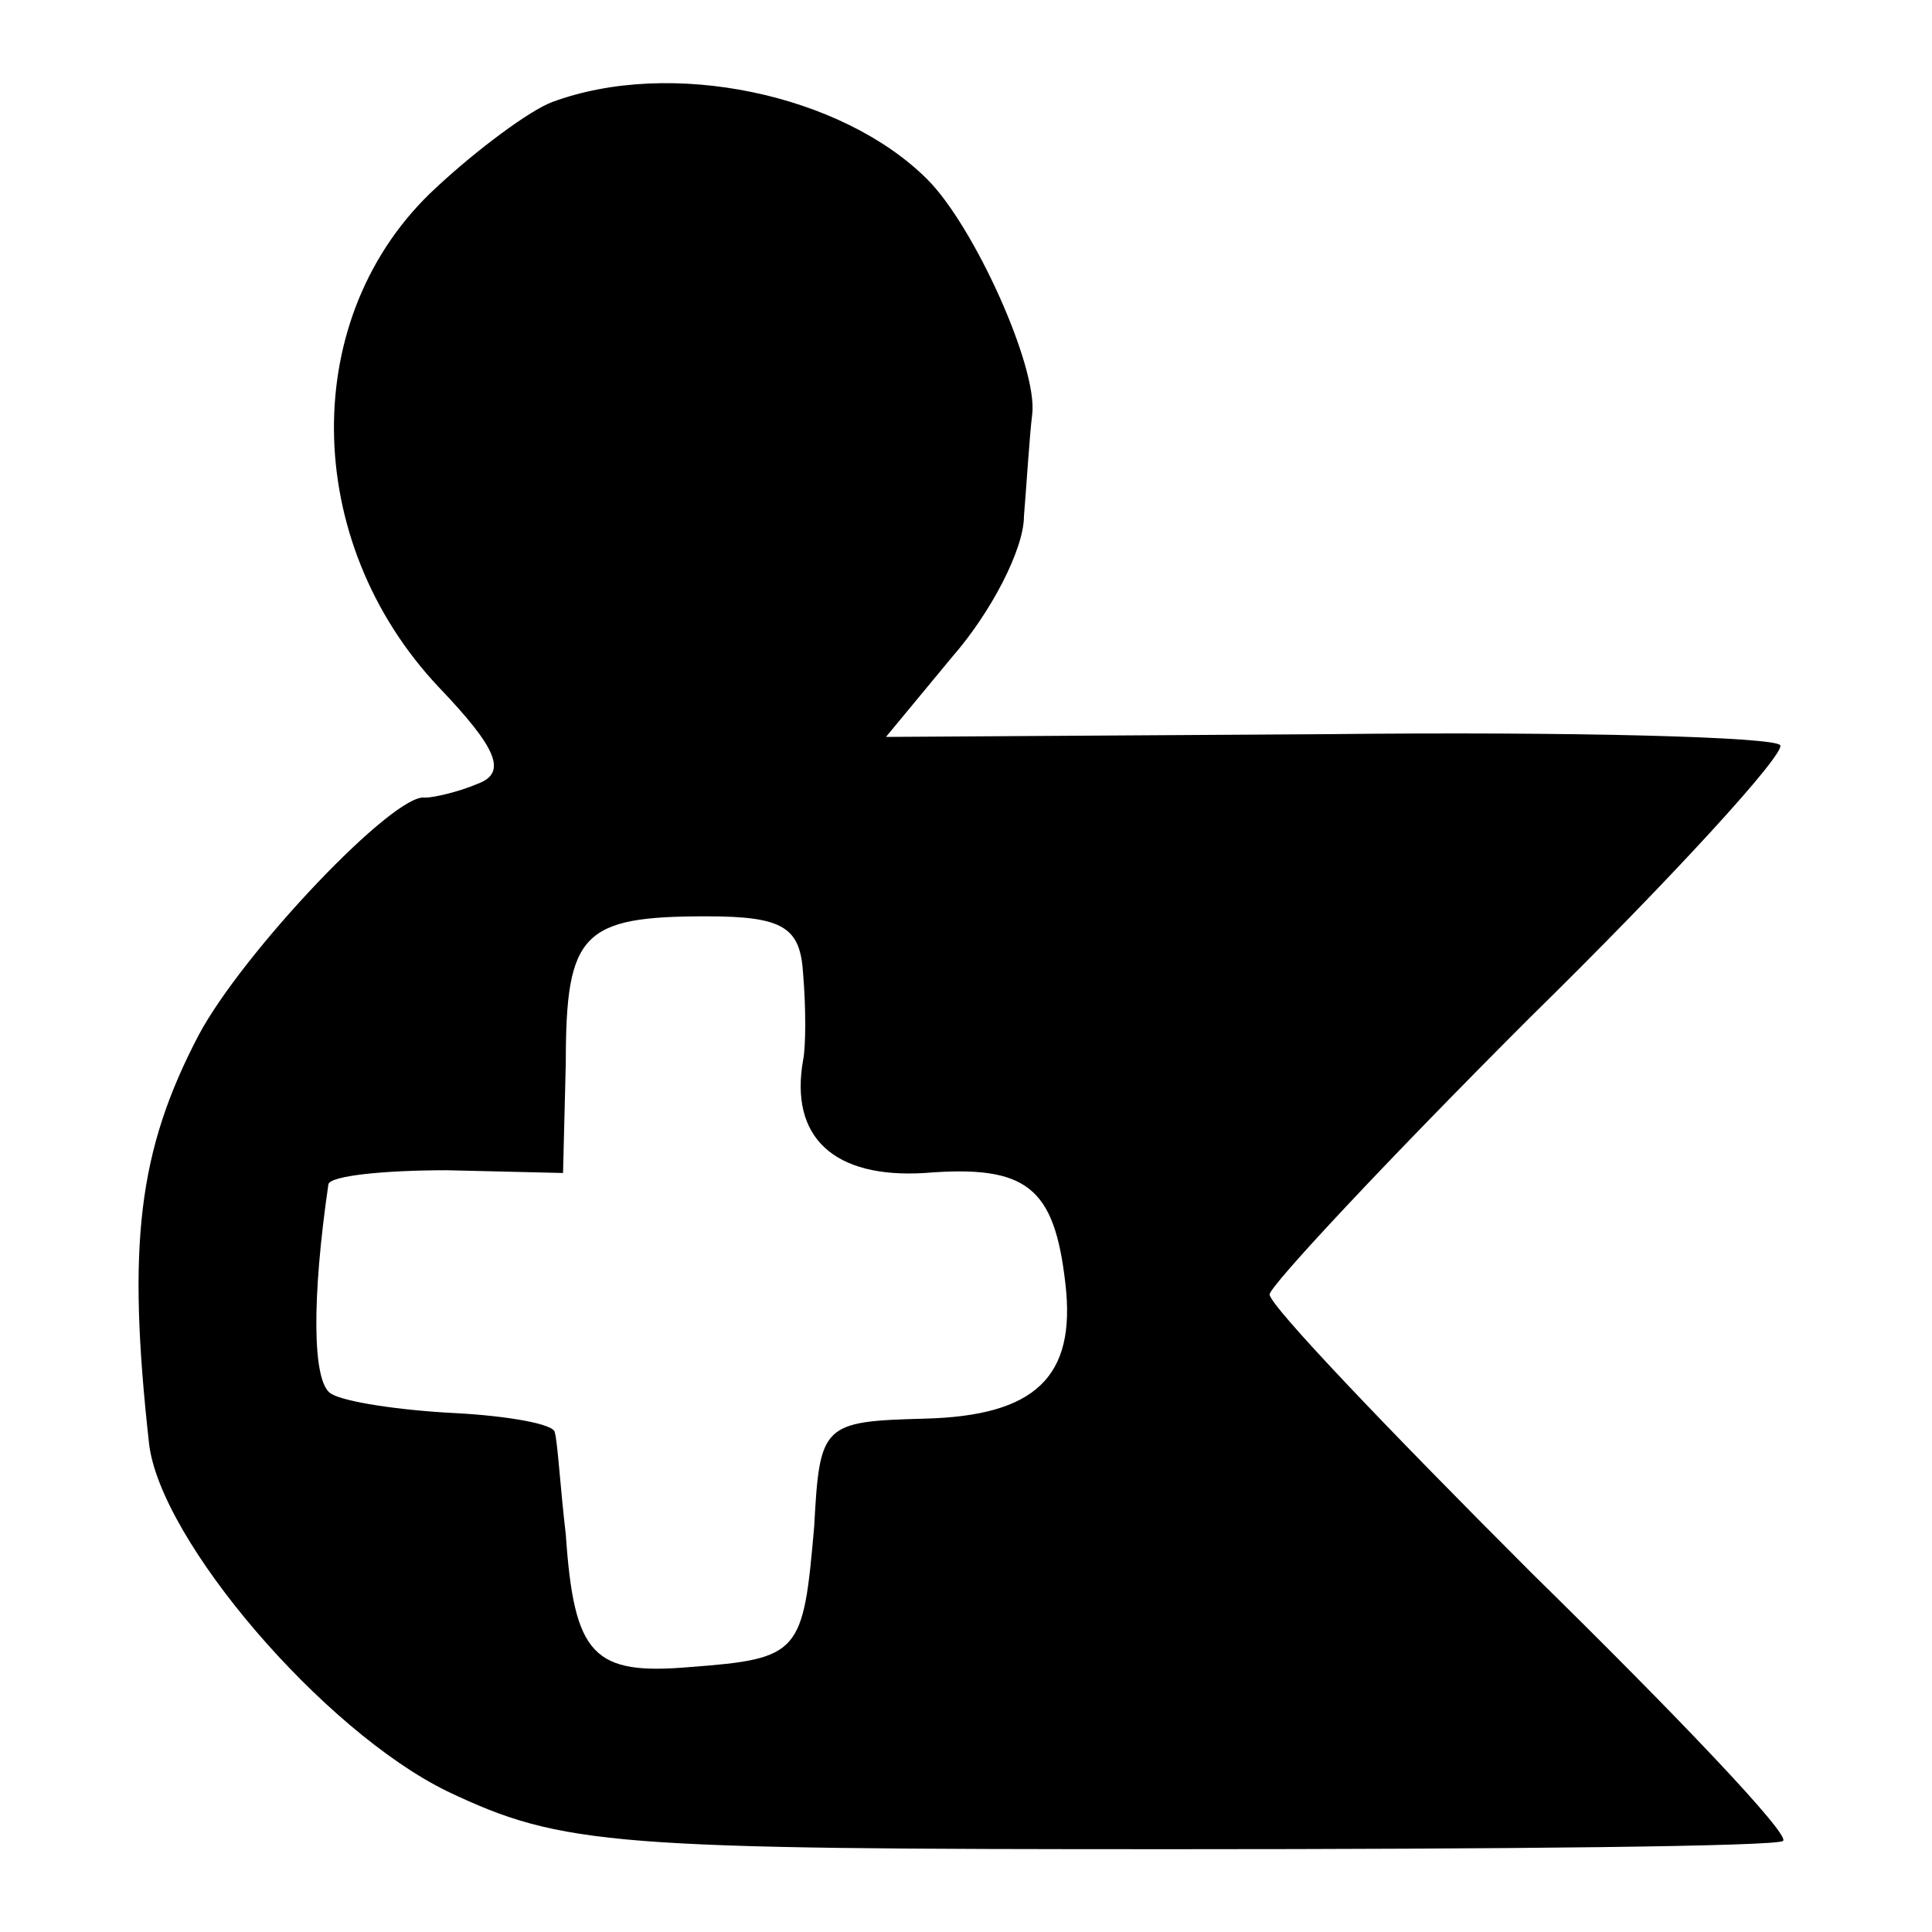
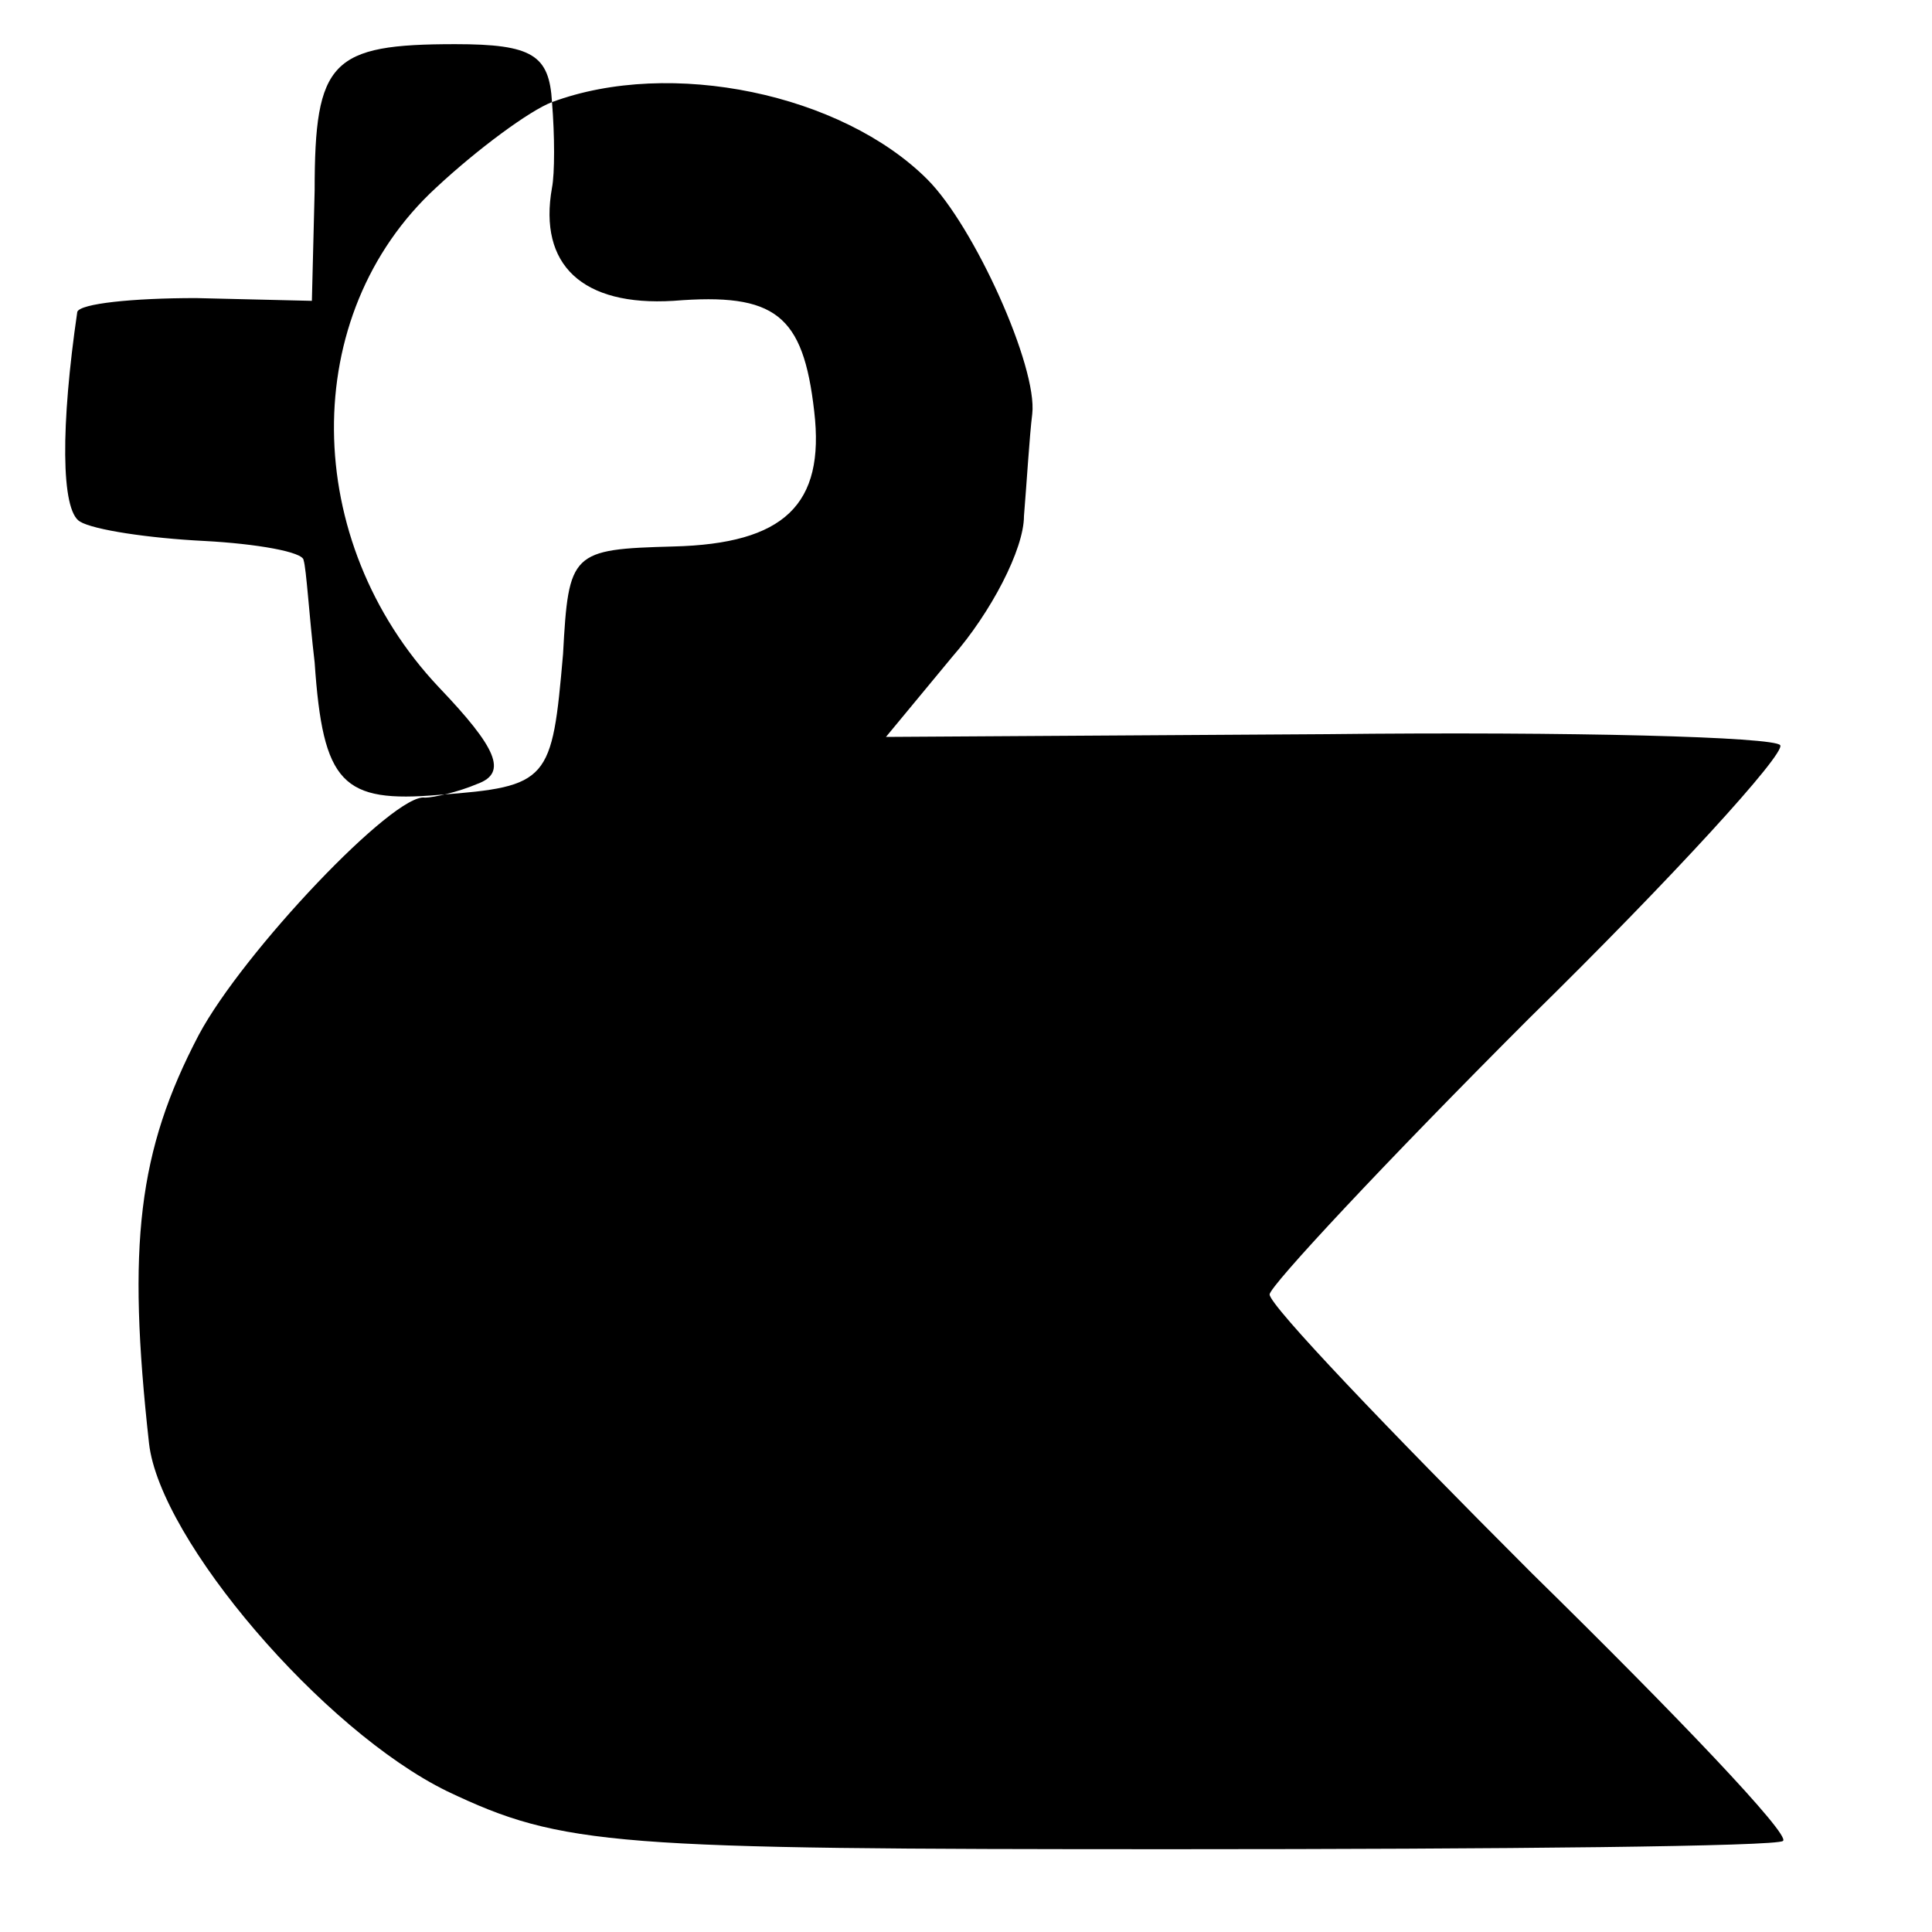
<svg xmlns="http://www.w3.org/2000/svg" version="1.0" width="70pt" height="70pt" viewBox="0 0 70 70" preserveAspectRatio="xMidYMid meet">
  <g transform="translate(0,70) scale(0.1,-0.1)" fill="#000000" stroke="none">
-     <path d="M200 663 c-8 -3 -27 -17 -42 -31 -50 -46 -49 -128 1 -181 21 -22 25 -31 14 -35 -7 -3 -16 -5 -19 -5 -11 2 -66 -56 -82 -86 -22 -42 -26 -76 -18 -148 4 -35 63 -104 108 -126 42 -20 60 -21 263 -21 120 0 219 1 221 3 3 2 -39 46 -91 97 -52 52 -95 97 -95 101 0 3 42 48 94 100 52 51 93 96 91 99 -2 3 -75 5 -164 4 l-160 -1 24 29 c14 16 26 39 26 51 1 12 2 29 3 37 2 17 -21 68 -38 85 -31 31 -93 44 -136 28z m91 -316 c1 -12 1 -26 0 -31 -5 -28 11 -43 44 -41 37 3 47 -5 51 -40 4 -34 -11 -48 -51 -49 -37 -1 -38 -2 -40 -39 -4 -46 -5 -48 -45 -51 -35 -3 -42 4 -45 48 -2 17 -3 34 -4 37 0 3 -17 6 -36 7 -20 1 -40 4 -45 7 -7 4 -7 35 -1 76 1 3 20 5 43 5 l42 -1 1 40 c0 47 6 53 51 53 28 0 34 -4 35 -21z" />
+     <path d="M200 663 c-8 -3 -27 -17 -42 -31 -50 -46 -49 -128 1 -181 21 -22 25 -31 14 -35 -7 -3 -16 -5 -19 -5 -11 2 -66 -56 -82 -86 -22 -42 -26 -76 -18 -148 4 -35 63 -104 108 -126 42 -20 60 -21 263 -21 120 0 219 1 221 3 3 2 -39 46 -91 97 -52 52 -95 97 -95 101 0 3 42 48 94 100 52 51 93 96 91 99 -2 3 -75 5 -164 4 l-160 -1 24 29 c14 16 26 39 26 51 1 12 2 29 3 37 2 17 -21 68 -38 85 -31 31 -93 44 -136 28z c1 -12 1 -26 0 -31 -5 -28 11 -43 44 -41 37 3 47 -5 51 -40 4 -34 -11 -48 -51 -49 -37 -1 -38 -2 -40 -39 -4 -46 -5 -48 -45 -51 -35 -3 -42 4 -45 48 -2 17 -3 34 -4 37 0 3 -17 6 -36 7 -20 1 -40 4 -45 7 -7 4 -7 35 -1 76 1 3 20 5 43 5 l42 -1 1 40 c0 47 6 53 51 53 28 0 34 -4 35 -21z" />
  </g>
</svg>